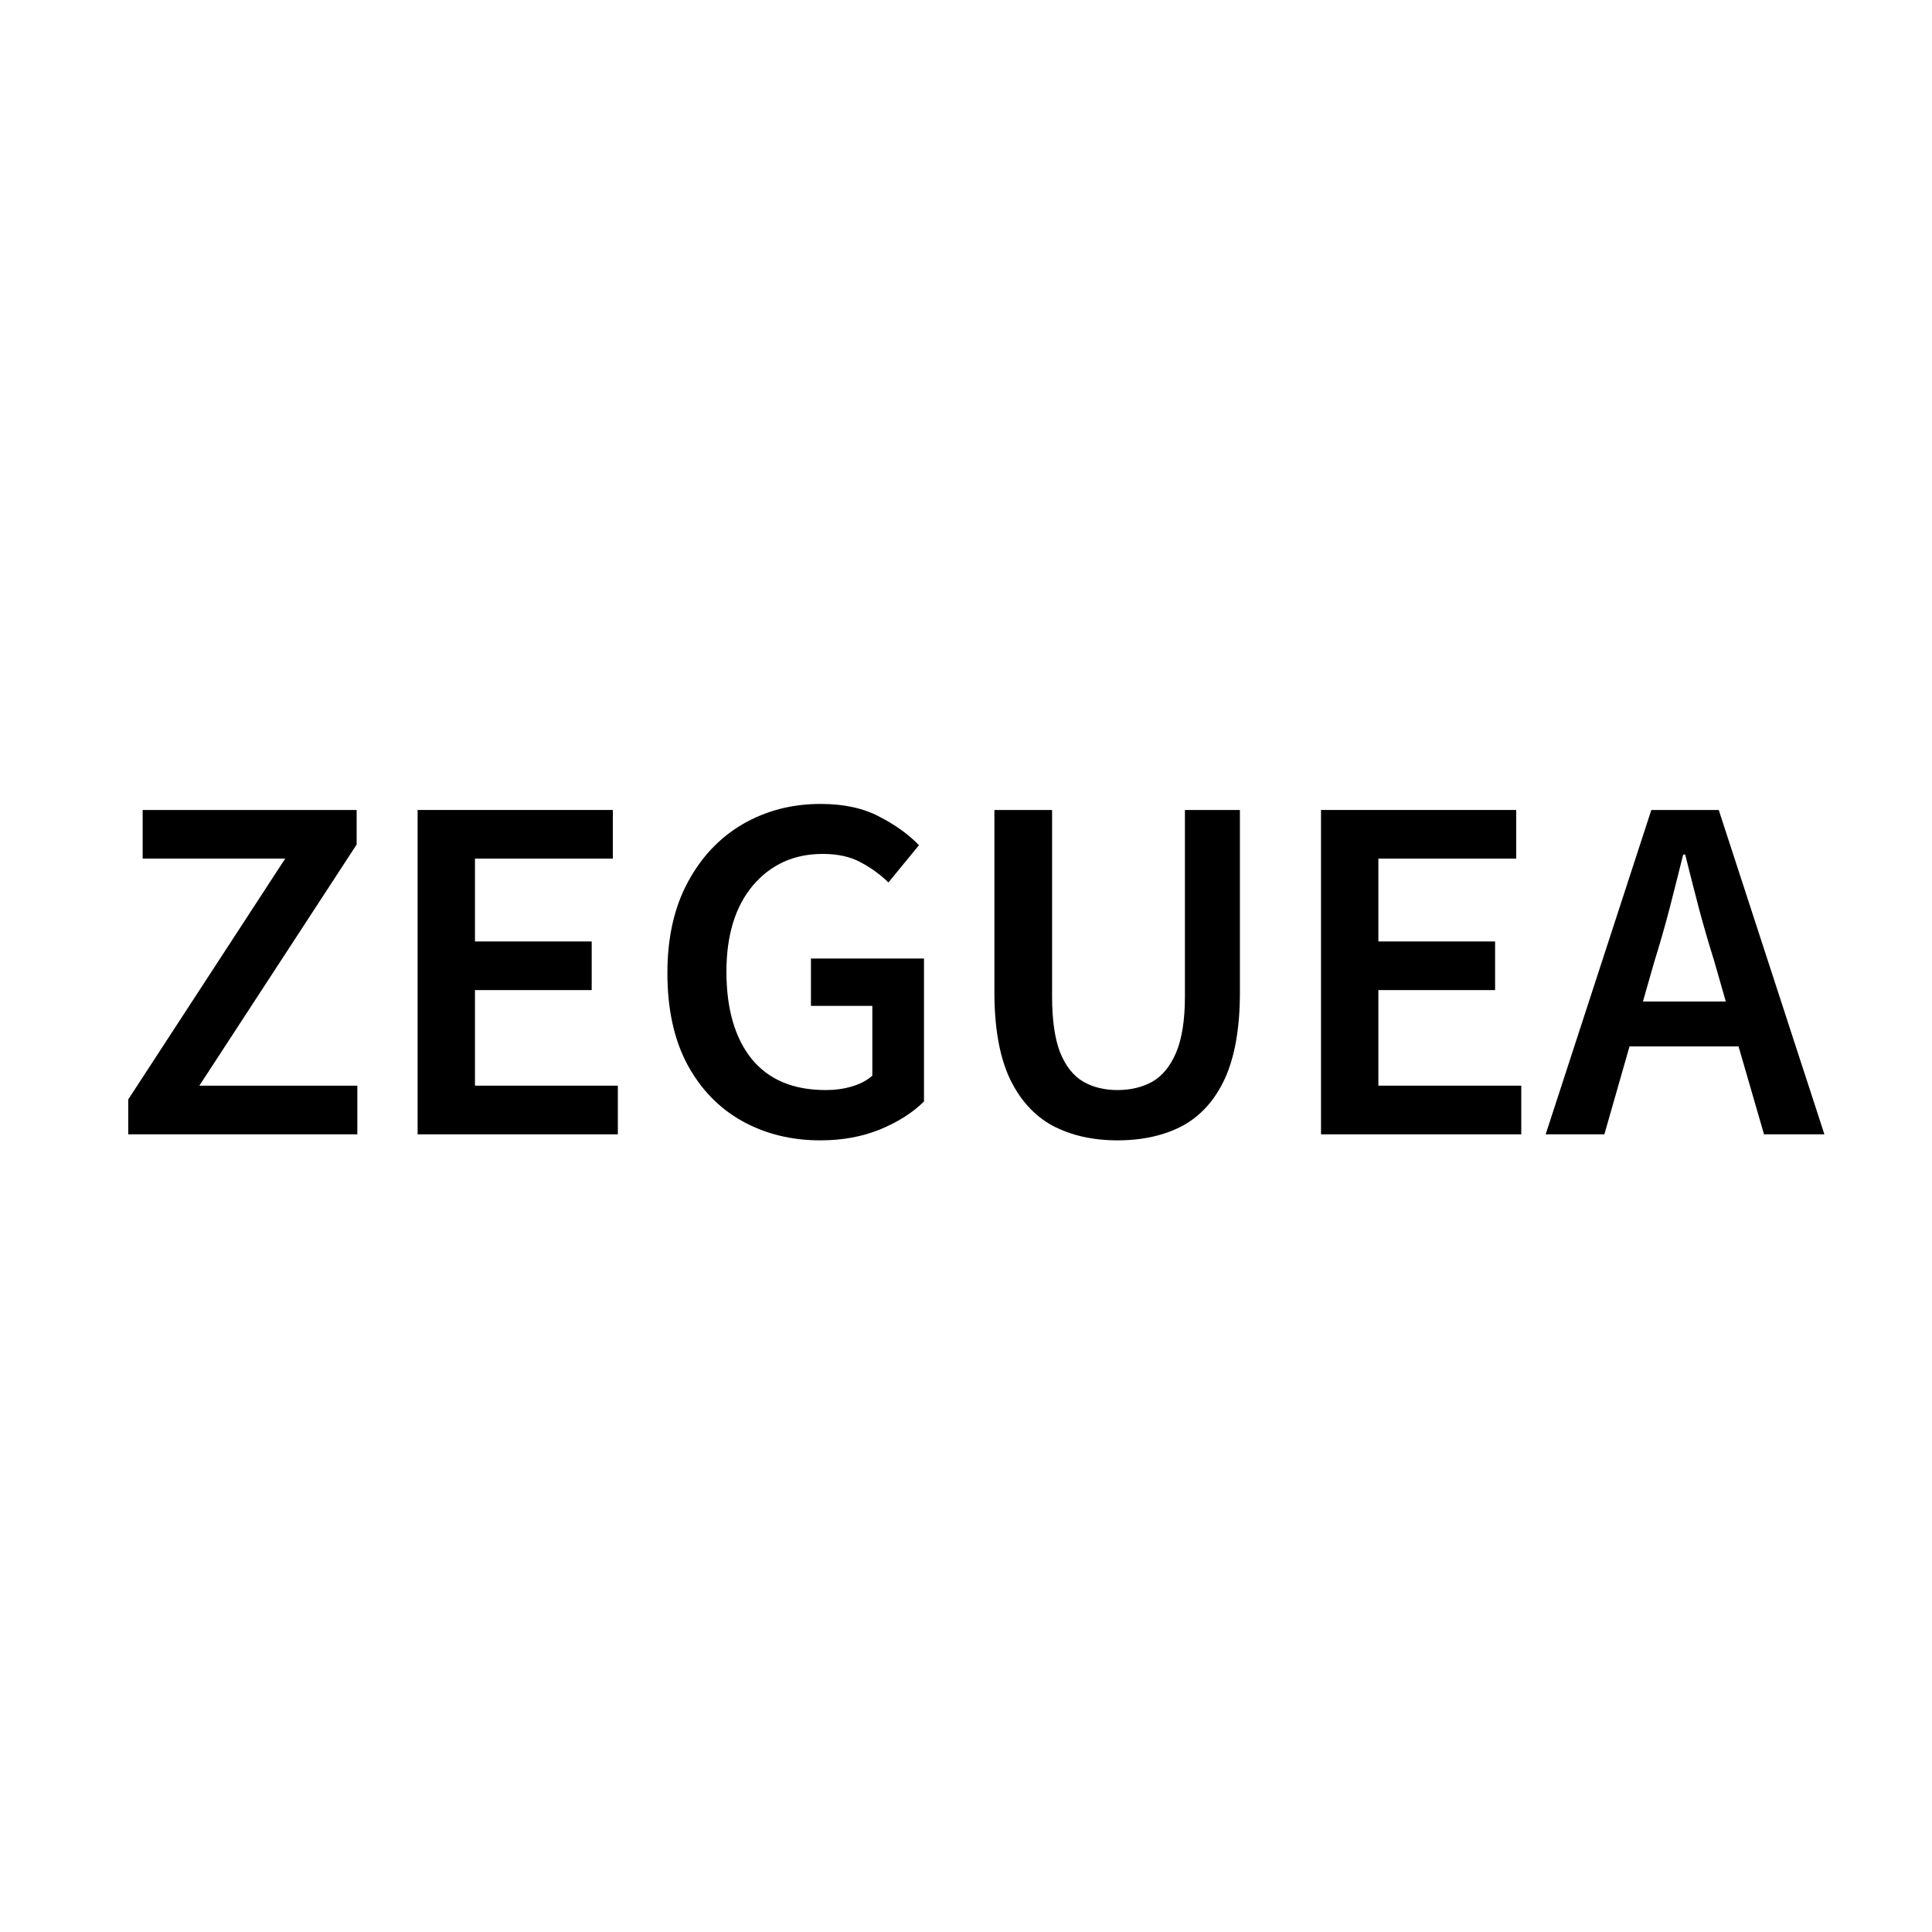
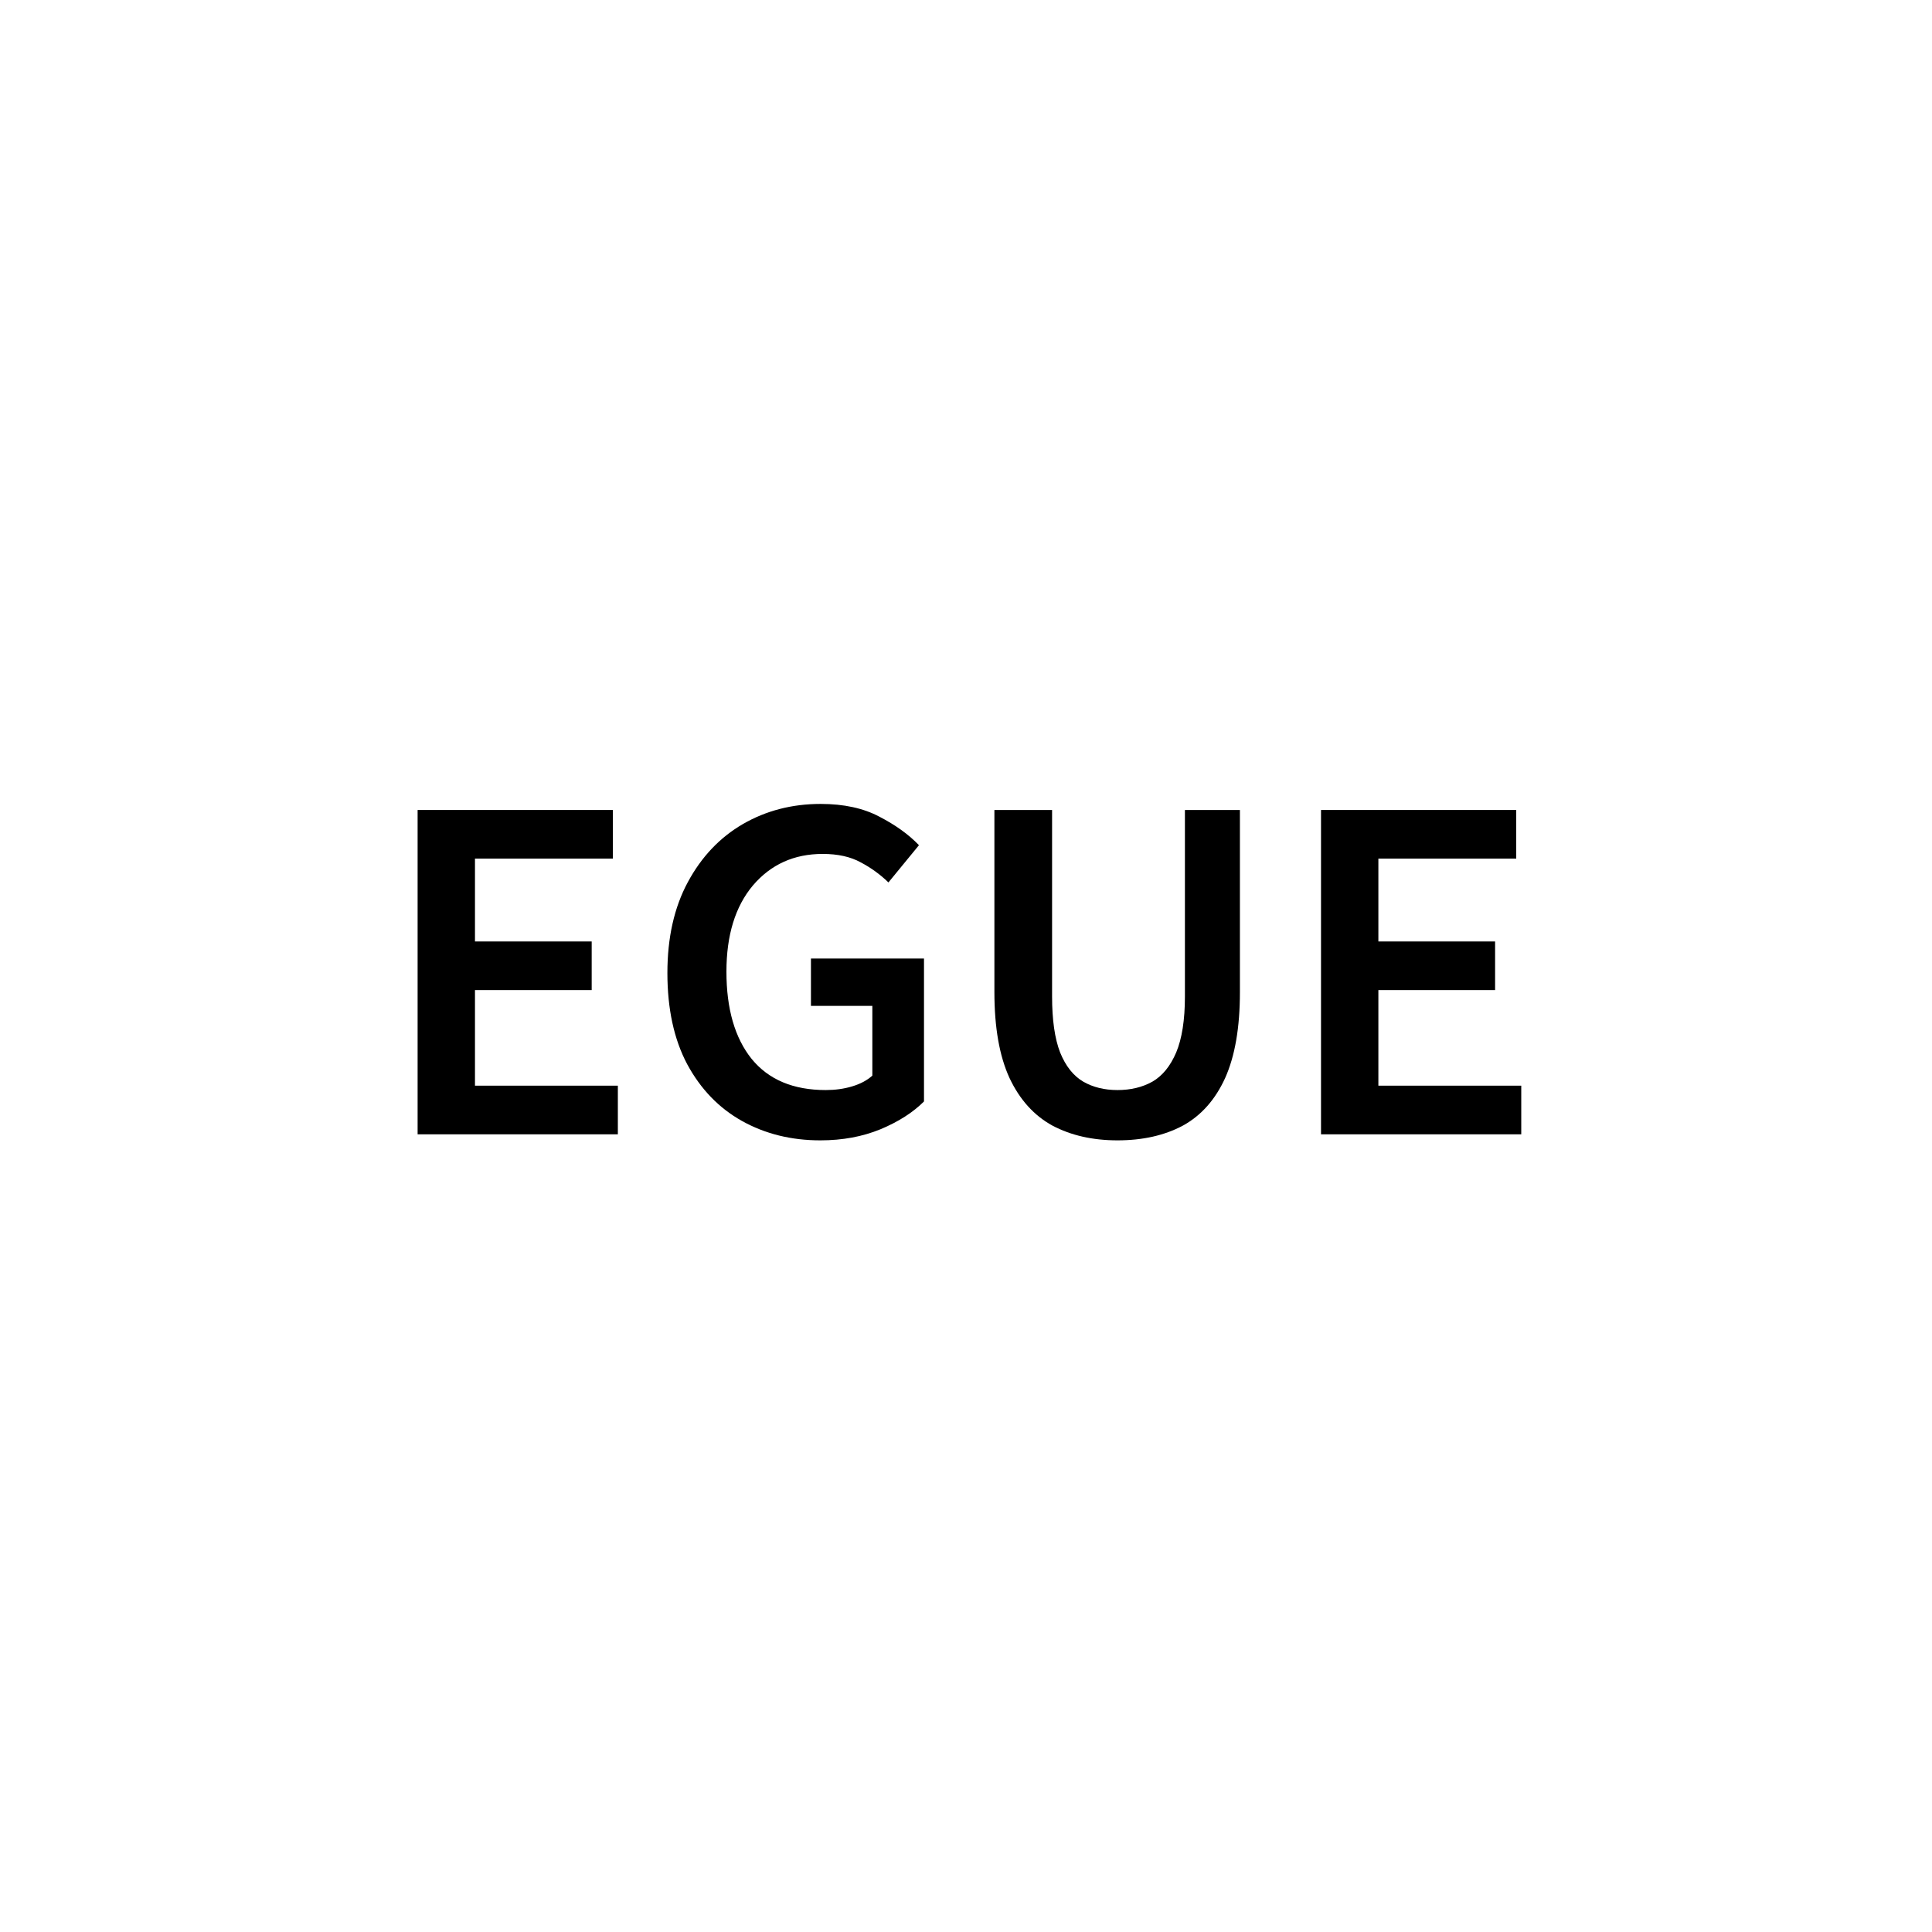
<svg xmlns="http://www.w3.org/2000/svg" width="120" zoomAndPan="magnify" viewBox="0 0 90 90" height="120" preserveAspectRatio="xMidYMid meet" version="1.0">
  <defs>
    <g />
  </defs>
  <rect x="-9" width="108" fill="#ffffff" y="-9" height="108" fill-opacity="1" />
-   <rect x="-9" width="108" fill="#ffffff" y="-9" height="108" fill-opacity="1" />
  <g fill="#000000" fill-opacity="1">
    <g transform="translate(5.052, 52.841)">
      <g>
-         <path d="M 0.922 0 L 0.922 -1.625 L 8.234 -12.844 L 1.594 -12.844 L 1.594 -15.109 L 11.562 -15.109 L 11.562 -13.5 L 4.234 -2.266 L 11.594 -2.266 L 11.594 0 Z M 0.922 0 " />
-       </g>
+         </g>
    </g>
  </g>
  <g fill="#000000" fill-opacity="1">
    <g transform="translate(17.532, 52.841)">
      <g>
        <path d="M 1.922 0 L 1.922 -15.109 L 11.016 -15.109 L 11.016 -12.844 L 4.594 -12.844 L 4.594 -8.984 L 10.031 -8.984 L 10.031 -6.719 L 4.594 -6.719 L 4.594 -2.266 L 11.25 -2.266 L 11.25 0 Z M 1.922 0 " />
      </g>
    </g>
  </g>
  <g fill="#000000" fill-opacity="1">
    <g transform="translate(29.965, 52.841)">
      <g>
        <path d="M 8.25 0.281 C 6.895 0.281 5.676 -0.02 4.594 -0.625 C 3.52 -1.227 2.672 -2.109 2.047 -3.266 C 1.43 -4.43 1.125 -5.848 1.125 -7.516 C 1.125 -9.16 1.441 -10.57 2.078 -11.75 C 2.711 -12.926 3.566 -13.828 4.641 -14.453 C 5.723 -15.078 6.93 -15.391 8.266 -15.391 C 9.348 -15.391 10.258 -15.191 11 -14.797 C 11.75 -14.41 12.363 -13.969 12.844 -13.469 L 11.422 -11.734 C 11.035 -12.109 10.602 -12.422 10.125 -12.672 C 9.656 -12.93 9.066 -13.062 8.359 -13.062 C 7.023 -13.062 5.941 -12.57 5.109 -11.594 C 4.285 -10.613 3.875 -9.273 3.875 -7.578 C 3.875 -5.848 4.266 -4.492 5.047 -3.516 C 5.836 -2.547 6.988 -2.062 8.5 -2.062 C 8.938 -2.062 9.348 -2.117 9.734 -2.234 C 10.117 -2.348 10.43 -2.516 10.672 -2.734 L 10.672 -5.984 L 7.812 -5.984 L 7.812 -8.188 L 13.078 -8.188 L 13.078 -1.531 C 12.566 -1.02 11.891 -0.586 11.047 -0.234 C 10.211 0.109 9.281 0.281 8.25 0.281 Z M 8.25 0.281 " />
      </g>
    </g>
    <g transform="translate(44.479, 52.841)">
      <g>
        <path d="M 7.578 0.281 C 6.422 0.281 5.41 0.051 4.547 -0.406 C 3.691 -0.875 3.023 -1.613 2.547 -2.625 C 2.078 -3.645 1.844 -4.977 1.844 -6.625 L 1.844 -15.109 L 4.531 -15.109 L 4.531 -6.422 C 4.531 -5.328 4.656 -4.457 4.906 -3.812 C 5.164 -3.176 5.523 -2.723 5.984 -2.453 C 6.441 -2.191 6.973 -2.062 7.578 -2.062 C 8.191 -2.062 8.734 -2.191 9.203 -2.453 C 9.672 -2.723 10.039 -3.176 10.312 -3.812 C 10.582 -4.457 10.719 -5.328 10.719 -6.422 L 10.719 -15.109 L 13.281 -15.109 L 13.281 -6.625 C 13.281 -4.977 13.051 -3.645 12.594 -2.625 C 12.133 -1.613 11.477 -0.875 10.625 -0.406 C 9.77 0.051 8.754 0.281 7.578 0.281 Z M 7.578 0.281 " />
      </g>
    </g>
  </g>
  <g fill="#000000" fill-opacity="1">
    <g transform="translate(59.616, 52.841)">
      <g>
        <path d="M 1.922 0 L 1.922 -15.109 L 11.016 -15.109 L 11.016 -12.844 L 4.594 -12.844 L 4.594 -8.984 L 10.031 -8.984 L 10.031 -6.719 L 4.594 -6.719 L 4.594 -2.266 L 11.25 -2.266 L 11.25 0 Z M 1.922 0 " />
      </g>
    </g>
  </g>
  <g fill="#000000" fill-opacity="1">
    <g transform="translate(72.05, 52.841)">
      <g>
-         <path d="M 5.016 -8.047 L 4.484 -6.188 L 8.344 -6.188 L 7.812 -8.047 C 7.562 -8.848 7.32 -9.672 7.094 -10.516 C 6.875 -11.359 6.66 -12.195 6.453 -13.031 L 6.359 -13.031 C 6.148 -12.188 5.938 -11.344 5.719 -10.5 C 5.5 -9.664 5.266 -8.848 5.016 -8.047 Z M -0.047 0 L 4.875 -15.109 L 8.016 -15.109 L 12.938 0 L 10.125 0 L 8.938 -4.094 L 3.859 -4.094 L 2.688 0 Z M -0.047 0 " />
-       </g>
+         </g>
    </g>
  </g>
</svg>